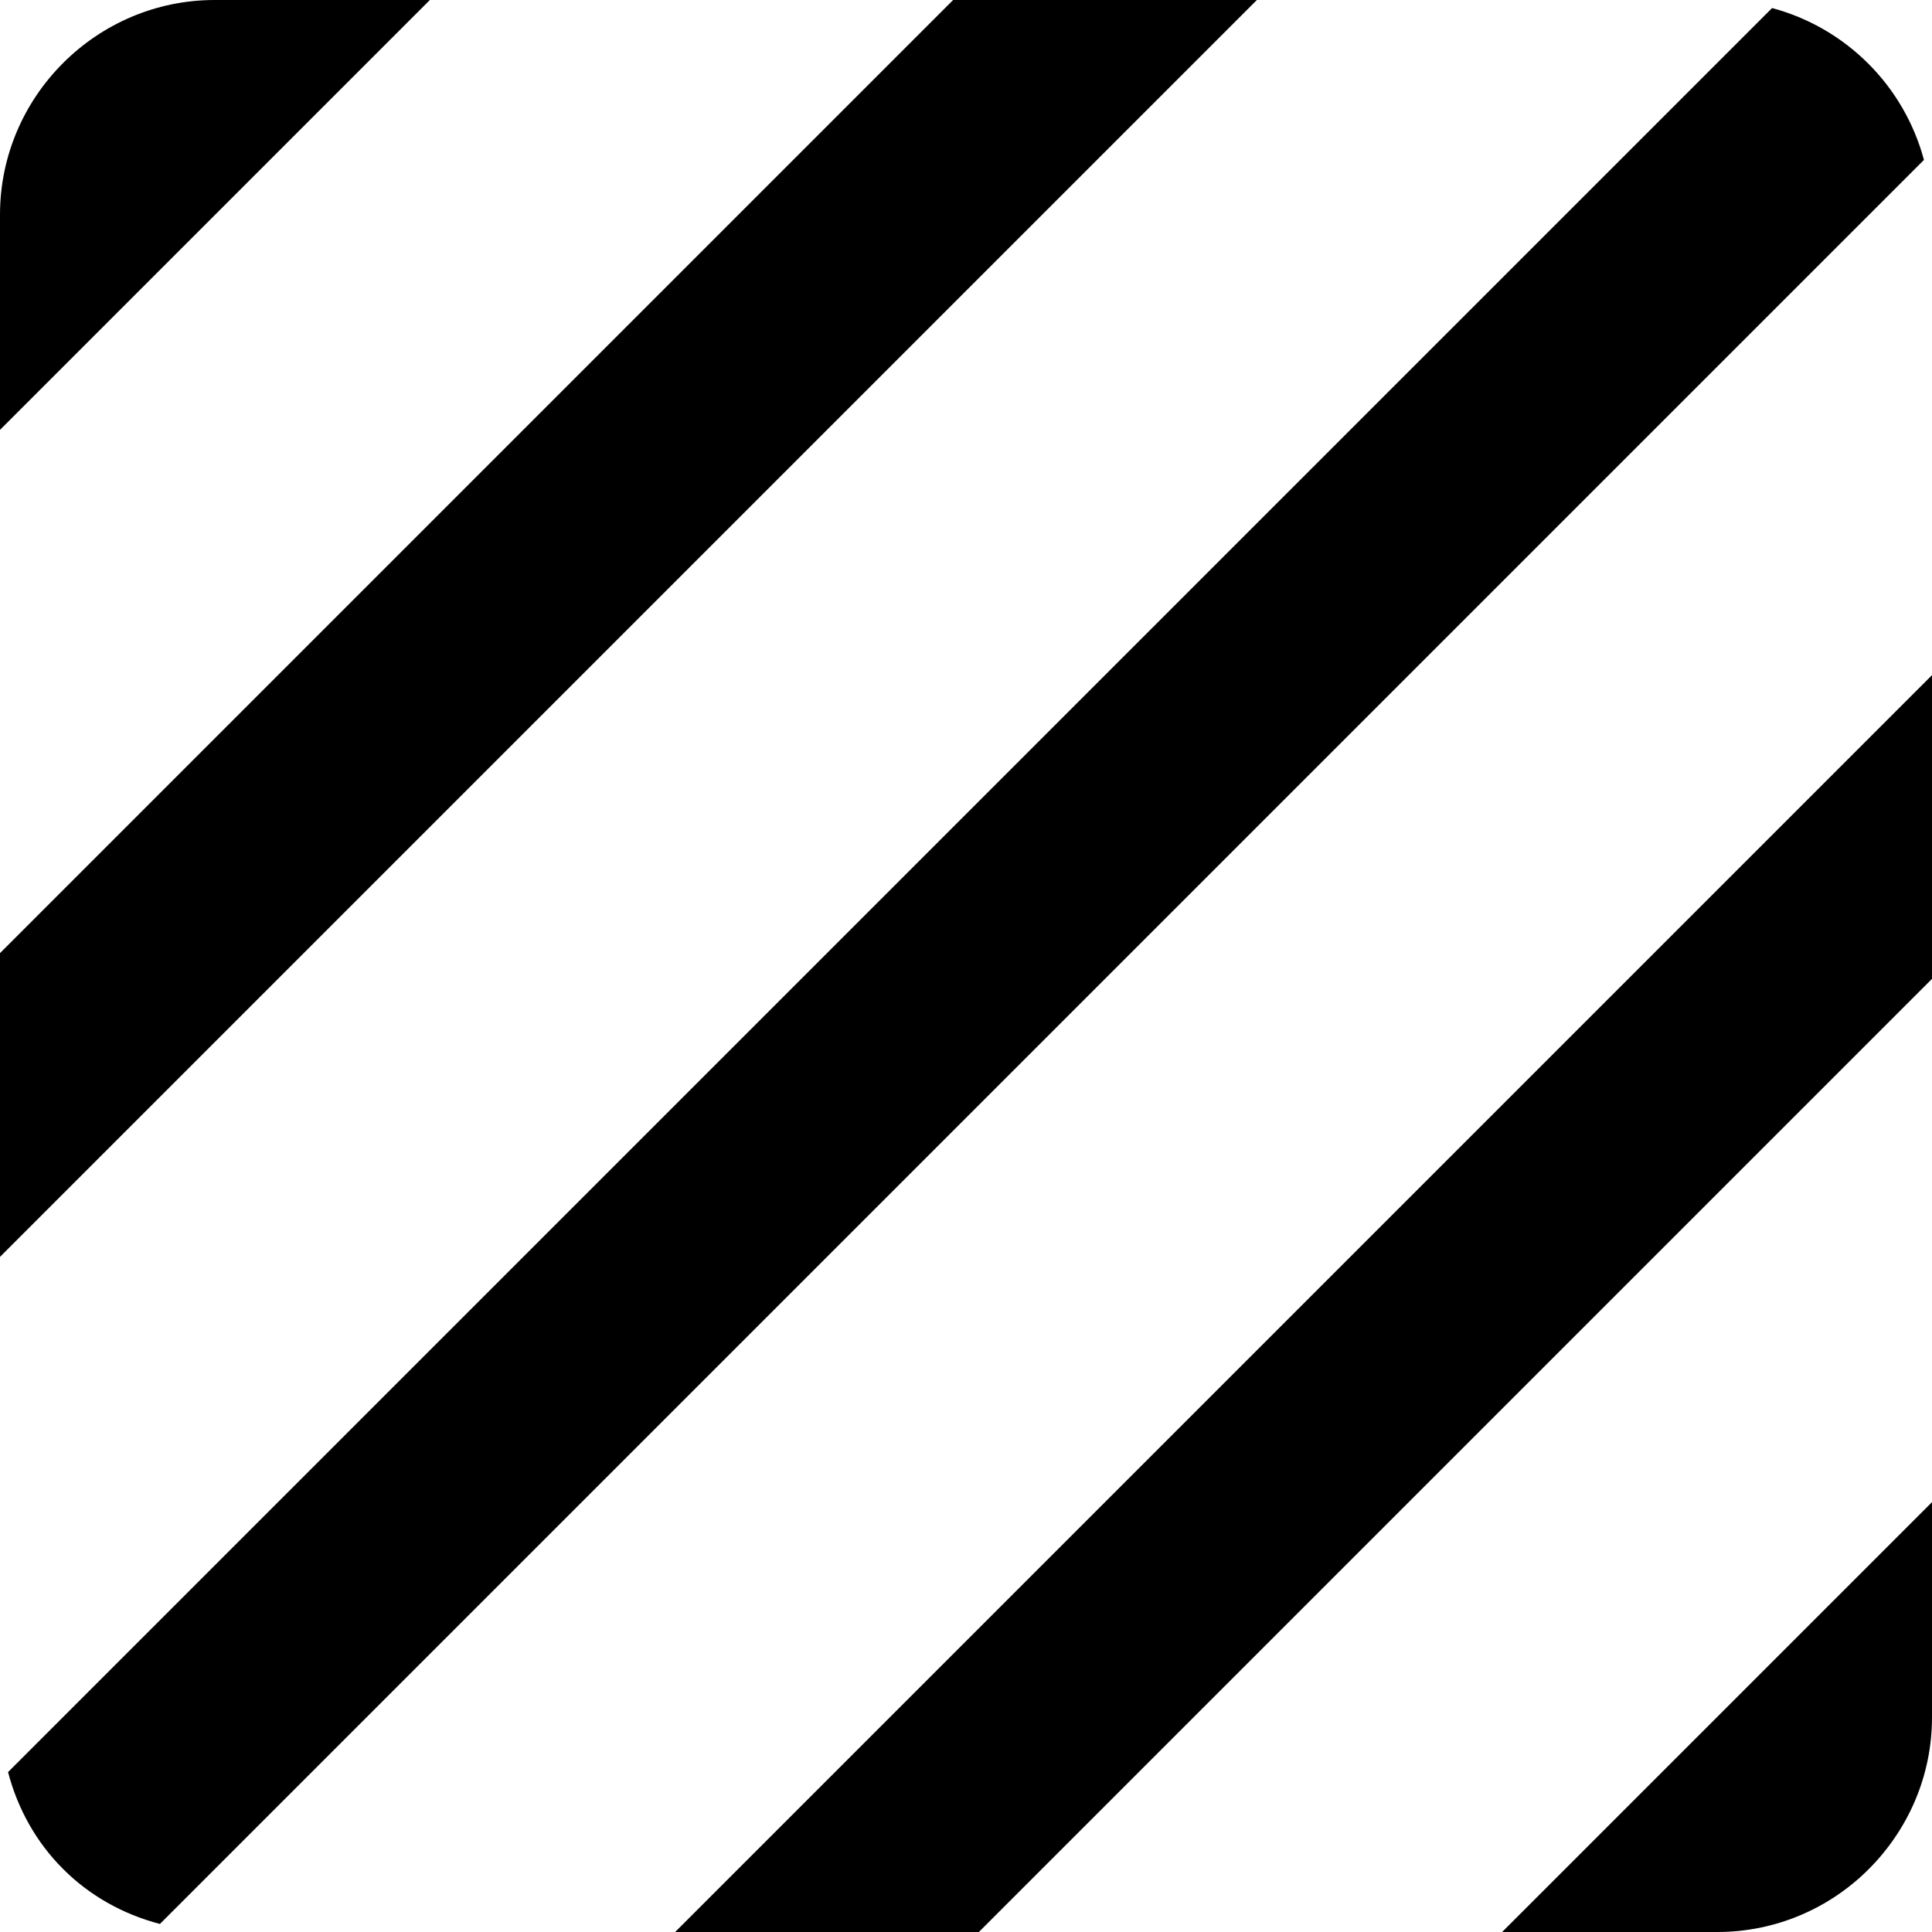
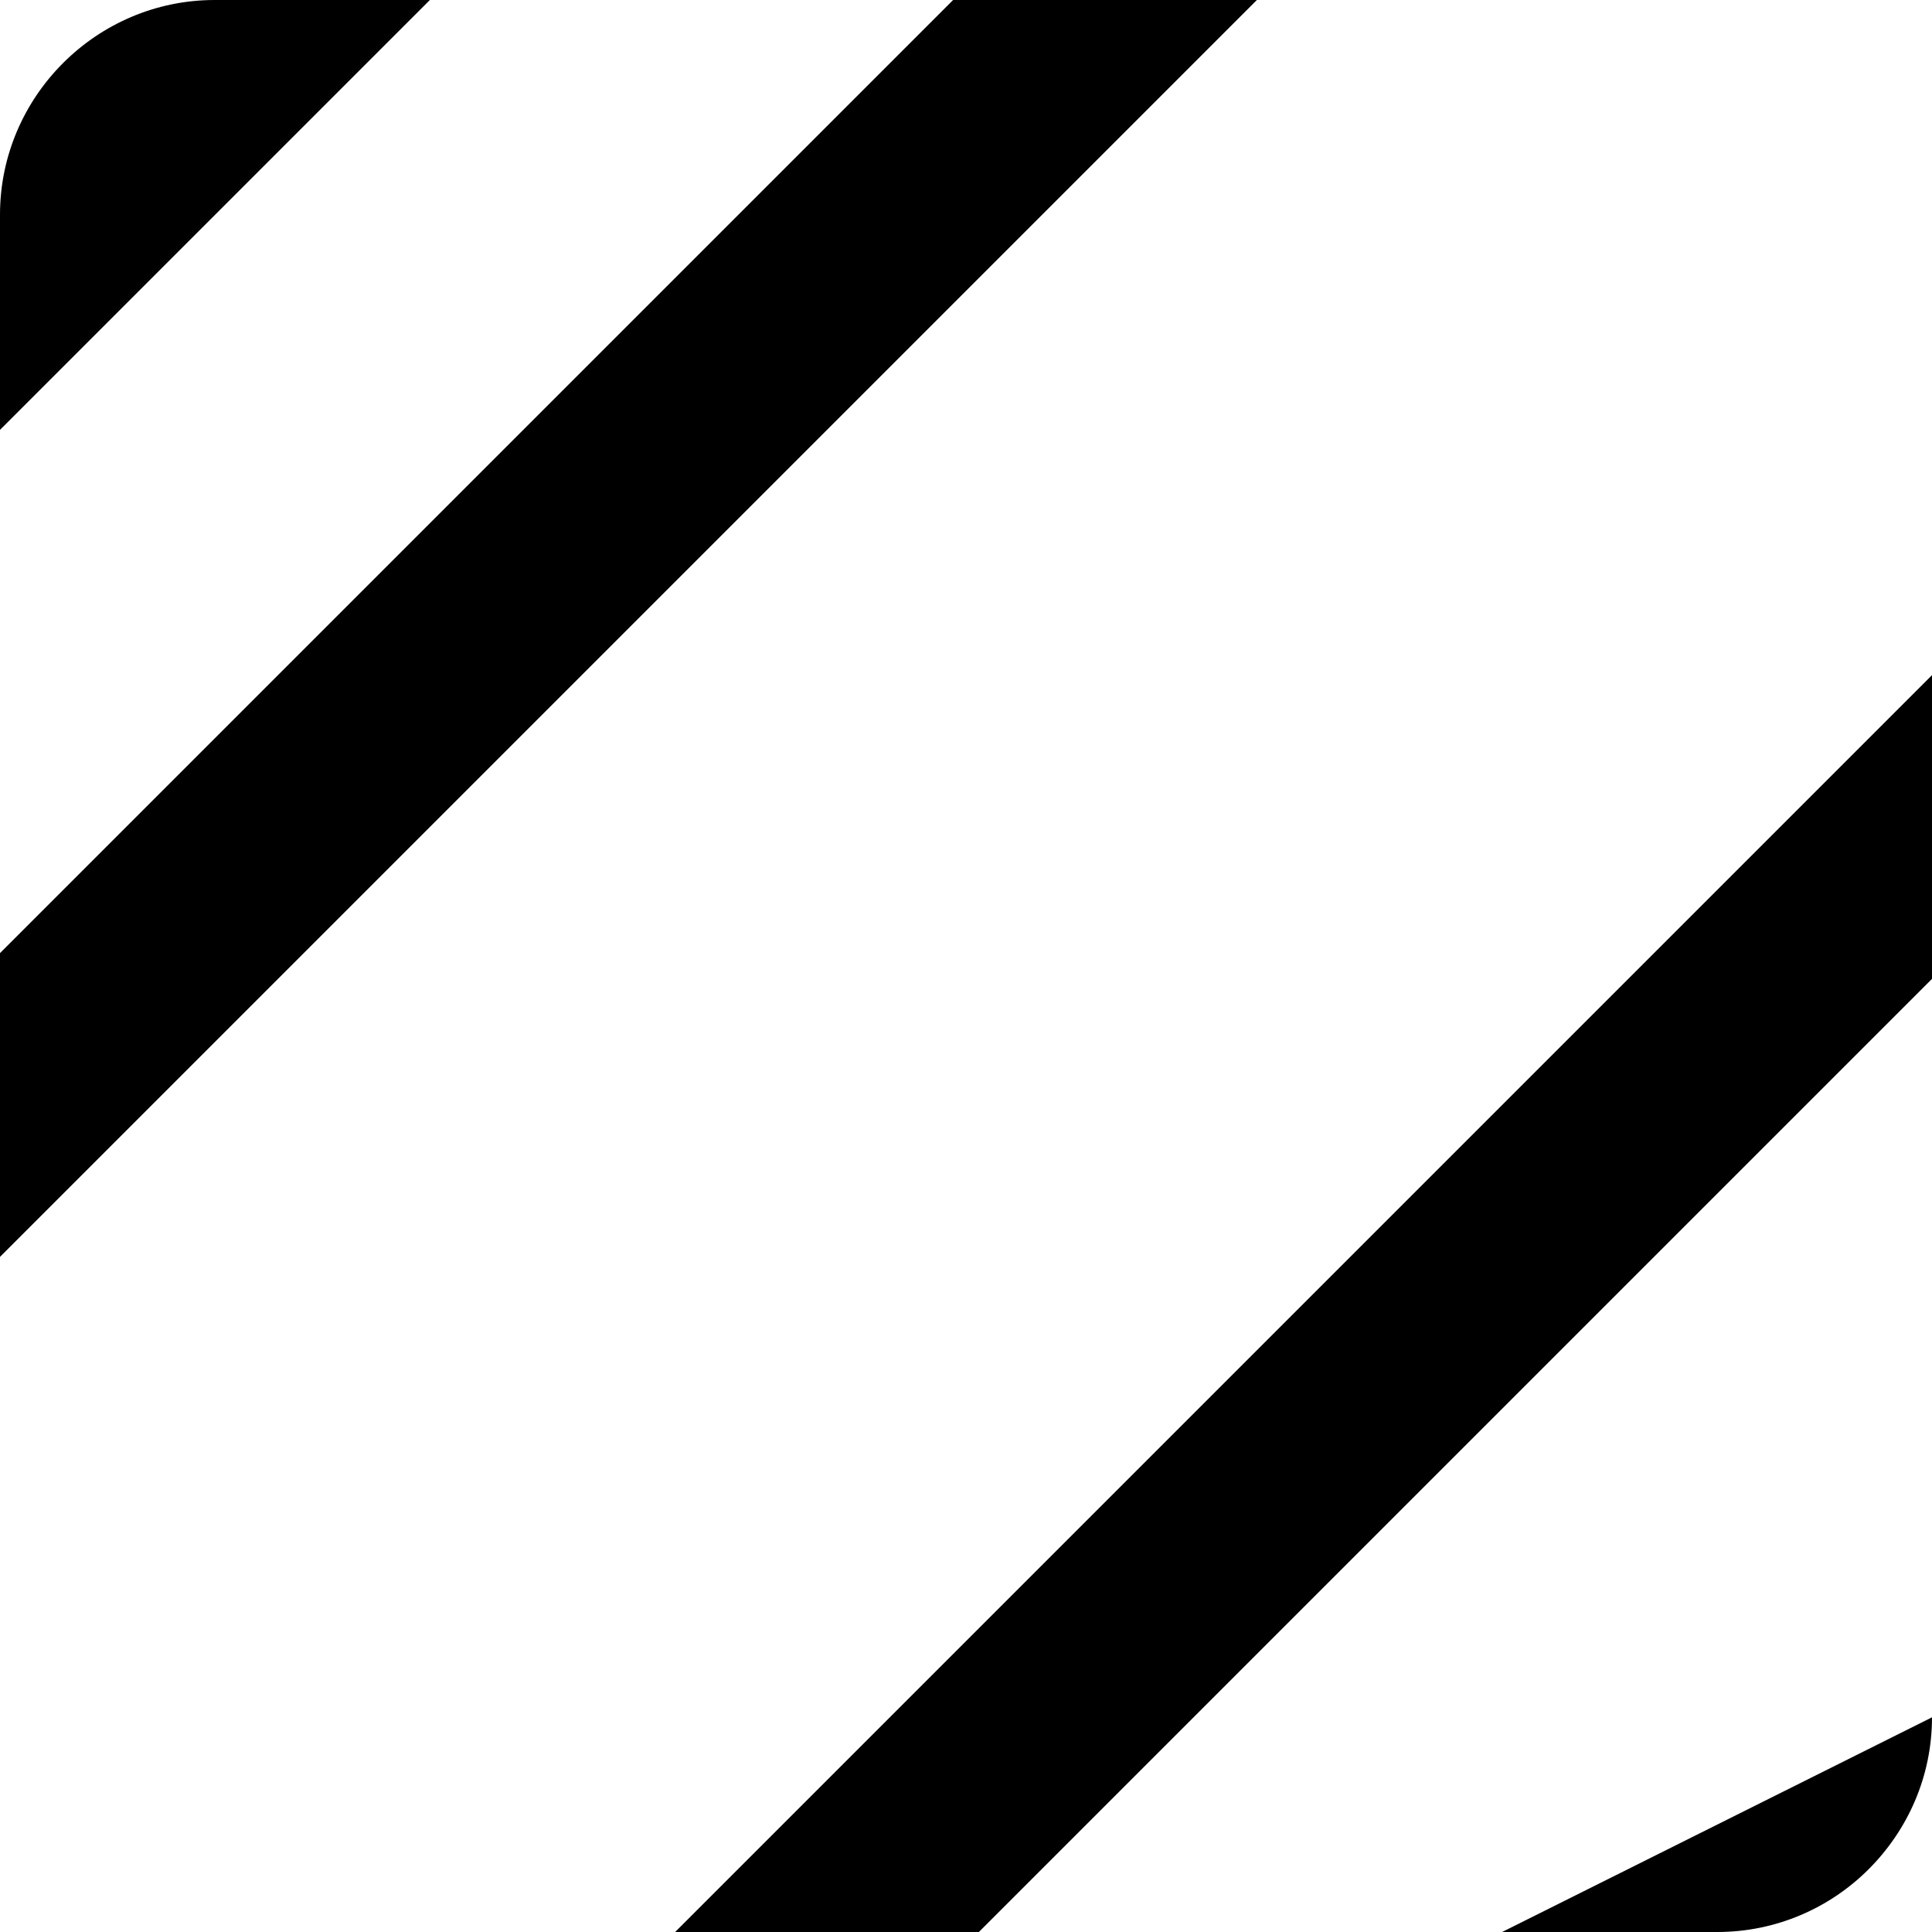
<svg xmlns="http://www.w3.org/2000/svg" version="1.1" id="Capa_1" x="0px" y="0px" viewBox="0 0 384 384" style="enable-background:new 0 0 384 384;" xml:space="preserve">
  <g>
    <g>
      <g>
        <polygon points="189.44,0 0,189.44 0,249.813 249.813,0    " />
        <path d="M42.667,0C19.2,0,0,19.2,0,42.667V85.44L85.44,0H42.667z" />
        <polygon points="352.213,1.6 352.213,1.6 352.213,1.6    " />
        <polygon points="134.187,384 194.56,384 384,194.56 384,134.187    " />
-         <path d="M352.213,1.6L1.6,352.213c1.92,7.36,5.653,13.973,10.88,19.2l0.107,0.107c5.227,5.227,11.84,8.96,19.2,10.88     L382.4,31.787C378.453,17.067,366.933,5.547,352.213,1.6z" />
-         <path d="M341.333,384c11.733,0,22.4-4.8,30.08-12.48C379.2,363.733,384,353.067,384,341.333V298.56L298.56,384H341.333z" />
+         <path d="M341.333,384c11.733,0,22.4-4.8,30.08-12.48C379.2,363.733,384,353.067,384,341.333L298.56,384H341.333z" />
      </g>
    </g>
  </g>
  <g>
</g>
  <g>
</g>
  <g>
</g>
  <g>
</g>
  <g>
</g>
  <g>
</g>
  <g>
</g>
  <g>
</g>
  <g>
</g>
  <g>
</g>
  <g>
</g>
  <g>
</g>
  <g>
</g>
  <g>
</g>
  <g>
</g>
</svg>